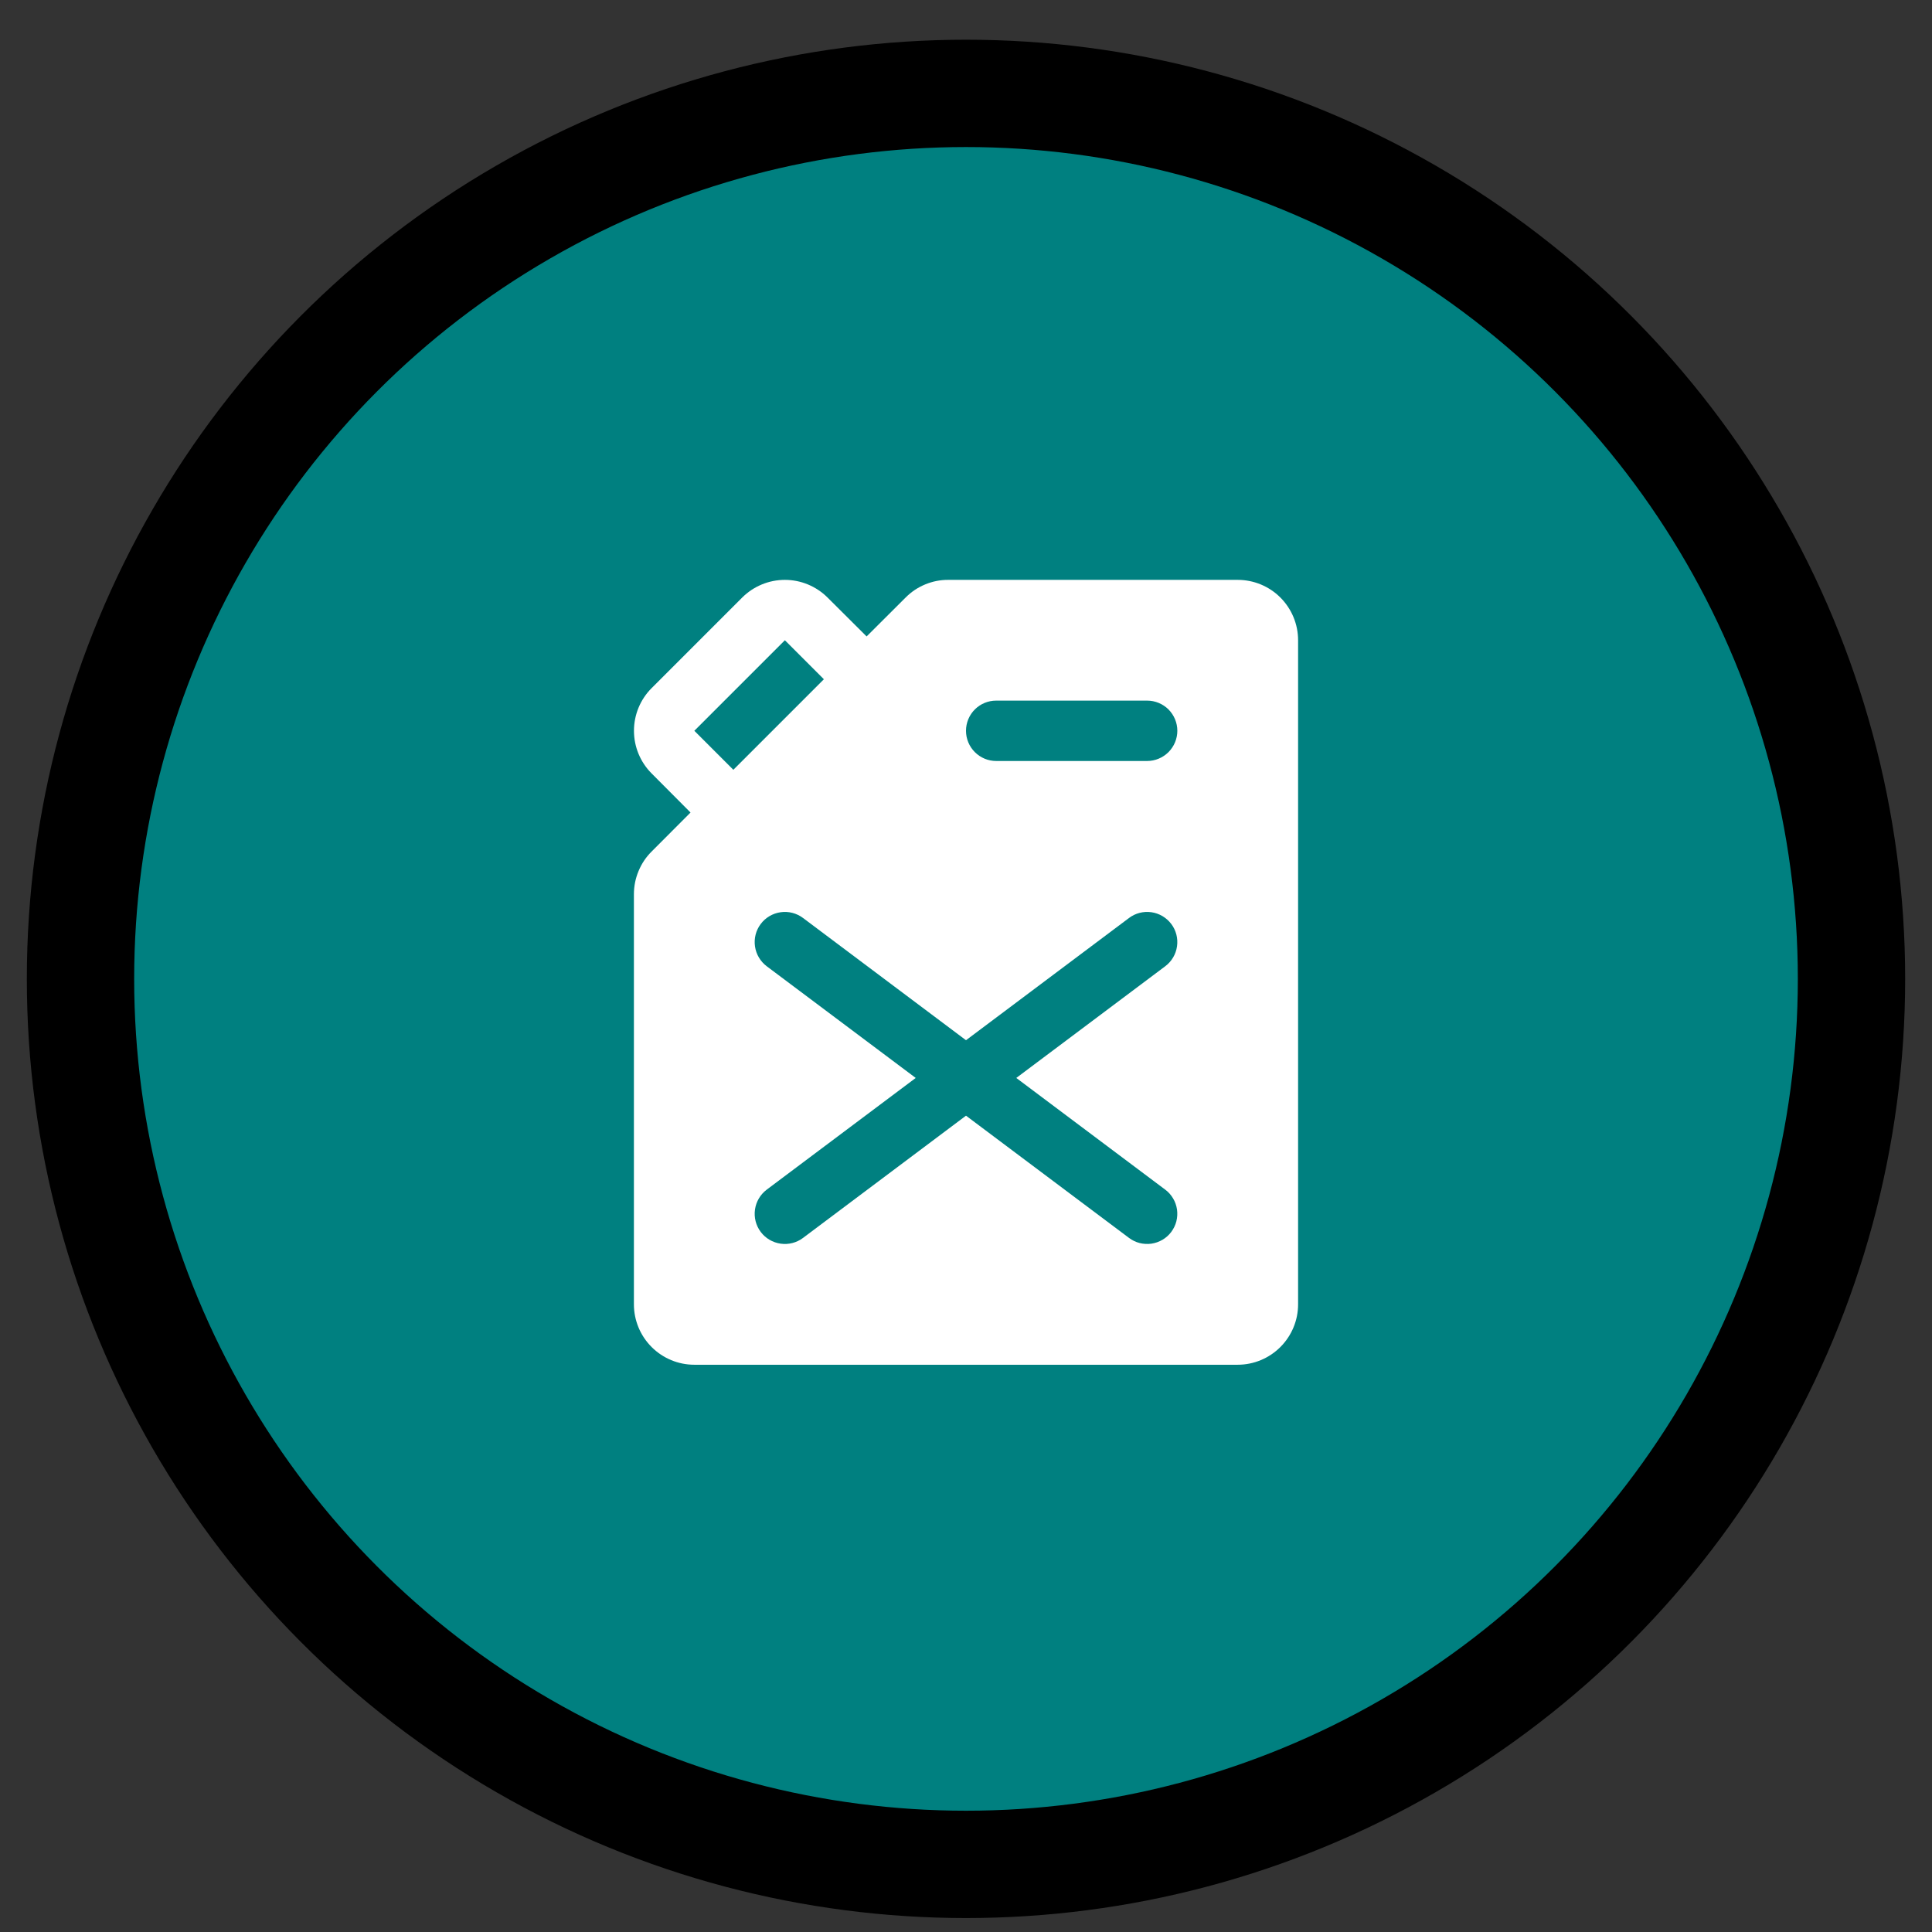
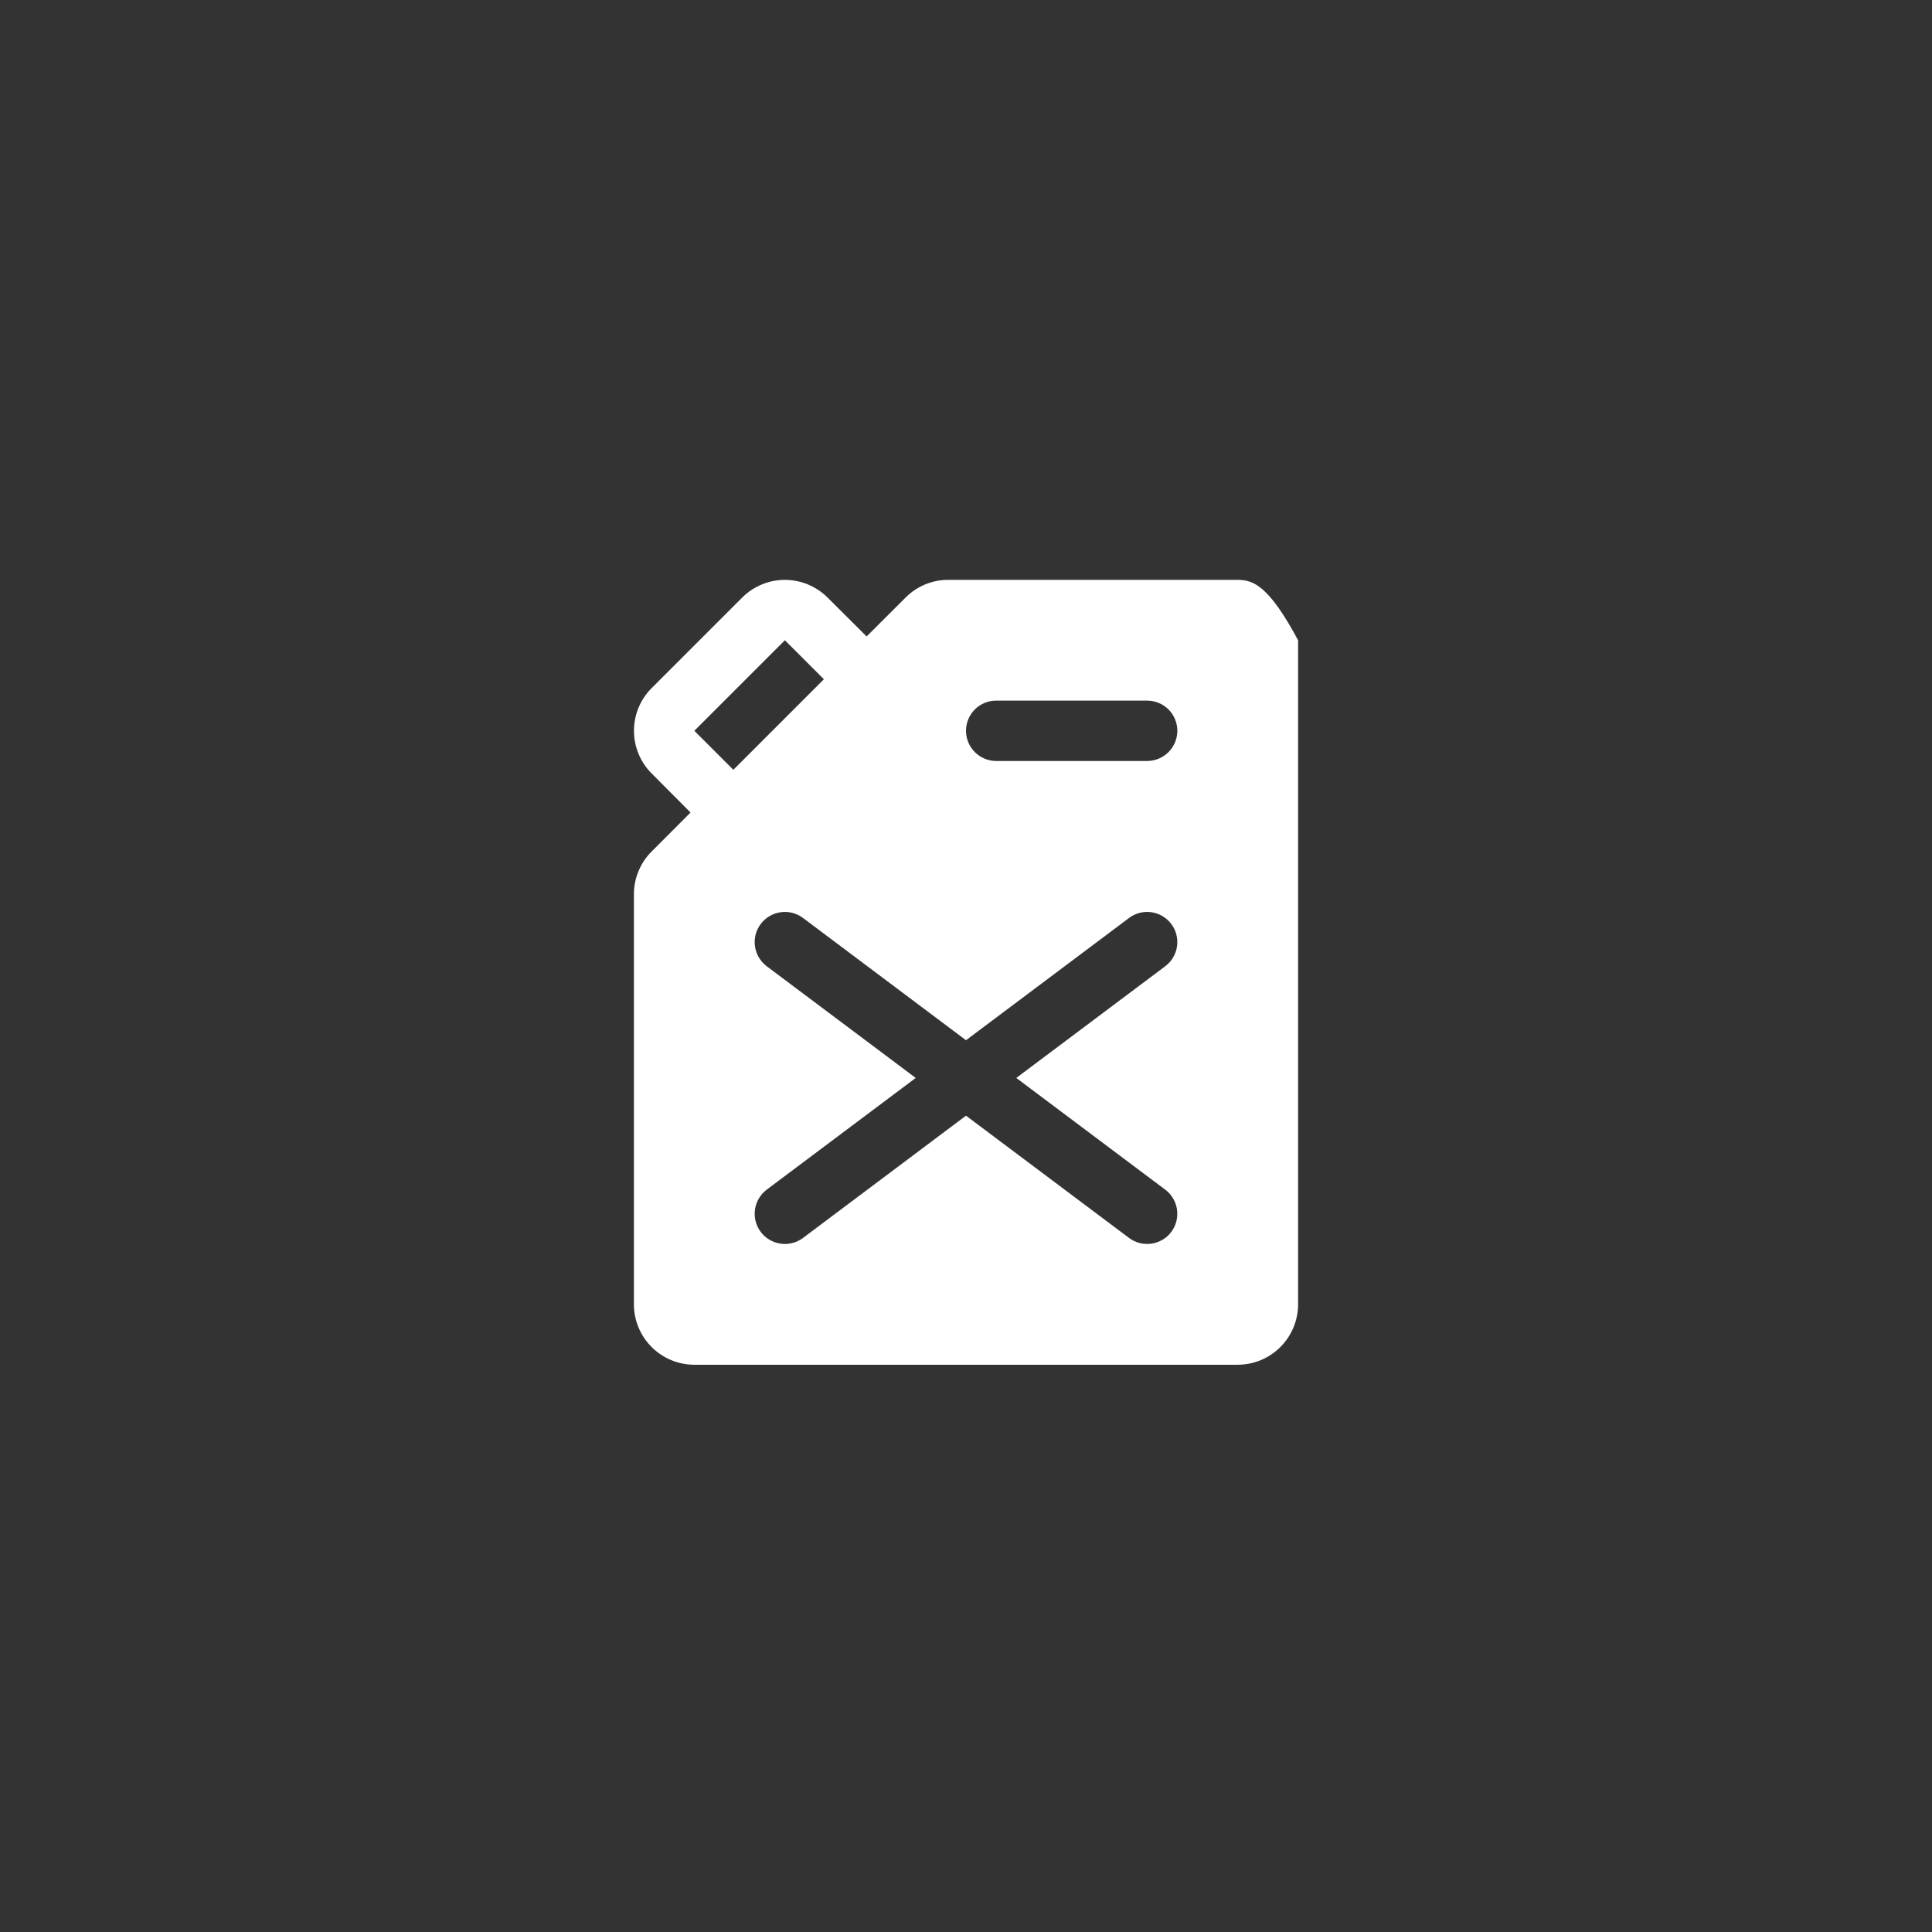
<svg xmlns="http://www.w3.org/2000/svg" width="36" height="36" viewBox="0 0 36 36" fill="none">
  <rect x="0" y="0" width="36" height="36" fill="#333333" stroke="none" />
-   <circle cx="18" cy="18.24" r="16.5" fill="#008080" stroke="black" stroke-width="2" />
-   <path d="M23.062 10.805H17.67C17.522 10.804 17.376 10.833 17.239 10.89C17.103 10.946 16.979 11.029 16.875 11.134L16.148 11.859L15.42 11.134C15.209 10.924 14.923 10.805 14.625 10.805C14.327 10.805 14.041 10.924 13.83 11.134L12.142 12.822C11.931 13.033 11.813 13.319 11.813 13.617C11.813 13.915 11.931 14.201 12.142 14.412L12.867 15.14L12.142 15.867C12.037 15.971 11.954 16.095 11.898 16.232C11.841 16.368 11.812 16.515 11.812 16.662V24.305C11.812 24.603 11.931 24.889 12.142 25.1C12.353 25.311 12.639 25.43 12.938 25.43H23.062C23.361 25.43 23.647 25.311 23.858 25.1C24.069 24.889 24.188 24.603 24.188 24.305V11.93C24.188 11.631 24.069 11.345 23.858 11.134C23.647 10.923 23.361 10.805 23.062 10.805ZM12.938 13.617L14.625 11.93L15.352 12.657L13.665 14.344L12.938 13.617ZM21.712 22.167C21.772 22.211 21.821 22.267 21.859 22.331C21.897 22.394 21.921 22.464 21.932 22.538C21.942 22.611 21.938 22.685 21.92 22.757C21.902 22.828 21.869 22.895 21.825 22.955C21.781 23.014 21.725 23.064 21.662 23.101C21.598 23.139 21.528 23.163 21.455 23.174C21.381 23.184 21.307 23.18 21.235 23.162C21.164 23.144 21.097 23.111 21.038 23.067L18 20.789L14.963 23.067C14.843 23.157 14.693 23.195 14.546 23.174C14.398 23.153 14.264 23.074 14.175 22.955C14.085 22.835 14.047 22.685 14.068 22.538C14.089 22.39 14.168 22.257 14.287 22.167L17.063 20.086L14.287 18.005C14.168 17.915 14.089 17.782 14.068 17.634C14.047 17.486 14.085 17.336 14.175 17.217C14.264 17.098 14.398 17.019 14.546 16.998C14.693 16.977 14.843 17.015 14.963 17.105L18 19.383L21.038 17.105C21.157 17.015 21.307 16.977 21.455 16.998C21.602 17.019 21.735 17.098 21.825 17.217C21.915 17.336 21.953 17.486 21.932 17.634C21.911 17.782 21.832 17.915 21.712 18.005L18.937 20.086L21.712 22.167ZM21.375 14.18H18.562C18.413 14.18 18.27 14.12 18.165 14.015C18.059 13.909 18 13.766 18 13.617C18 13.468 18.059 13.325 18.165 13.219C18.27 13.114 18.413 13.055 18.562 13.055H21.375C21.524 13.055 21.667 13.114 21.773 13.219C21.878 13.325 21.938 13.468 21.938 13.617C21.938 13.766 21.878 13.909 21.773 14.015C21.667 14.12 21.524 14.18 21.375 14.18Z" fill="white" />
+   <path d="M23.062 10.805H17.67C17.522 10.804 17.376 10.833 17.239 10.89C17.103 10.946 16.979 11.029 16.875 11.134L16.148 11.859L15.42 11.134C15.209 10.924 14.923 10.805 14.625 10.805C14.327 10.805 14.041 10.924 13.83 11.134L12.142 12.822C11.931 13.033 11.813 13.319 11.813 13.617C11.813 13.915 11.931 14.201 12.142 14.412L12.867 15.14L12.142 15.867C12.037 15.971 11.954 16.095 11.898 16.232C11.841 16.368 11.812 16.515 11.812 16.662V24.305C11.812 24.603 11.931 24.889 12.142 25.1C12.353 25.311 12.639 25.43 12.938 25.43H23.062C23.361 25.43 23.647 25.311 23.858 25.1C24.069 24.889 24.188 24.603 24.188 24.305V11.93C23.647 10.923 23.361 10.805 23.062 10.805ZM12.938 13.617L14.625 11.93L15.352 12.657L13.665 14.344L12.938 13.617ZM21.712 22.167C21.772 22.211 21.821 22.267 21.859 22.331C21.897 22.394 21.921 22.464 21.932 22.538C21.942 22.611 21.938 22.685 21.92 22.757C21.902 22.828 21.869 22.895 21.825 22.955C21.781 23.014 21.725 23.064 21.662 23.101C21.598 23.139 21.528 23.163 21.455 23.174C21.381 23.184 21.307 23.18 21.235 23.162C21.164 23.144 21.097 23.111 21.038 23.067L18 20.789L14.963 23.067C14.843 23.157 14.693 23.195 14.546 23.174C14.398 23.153 14.264 23.074 14.175 22.955C14.085 22.835 14.047 22.685 14.068 22.538C14.089 22.39 14.168 22.257 14.287 22.167L17.063 20.086L14.287 18.005C14.168 17.915 14.089 17.782 14.068 17.634C14.047 17.486 14.085 17.336 14.175 17.217C14.264 17.098 14.398 17.019 14.546 16.998C14.693 16.977 14.843 17.015 14.963 17.105L18 19.383L21.038 17.105C21.157 17.015 21.307 16.977 21.455 16.998C21.602 17.019 21.735 17.098 21.825 17.217C21.915 17.336 21.953 17.486 21.932 17.634C21.911 17.782 21.832 17.915 21.712 18.005L18.937 20.086L21.712 22.167ZM21.375 14.18H18.562C18.413 14.18 18.27 14.12 18.165 14.015C18.059 13.909 18 13.766 18 13.617C18 13.468 18.059 13.325 18.165 13.219C18.27 13.114 18.413 13.055 18.562 13.055H21.375C21.524 13.055 21.667 13.114 21.773 13.219C21.878 13.325 21.938 13.468 21.938 13.617C21.938 13.766 21.878 13.909 21.773 14.015C21.667 14.12 21.524 14.18 21.375 14.18Z" fill="white" />
</svg>